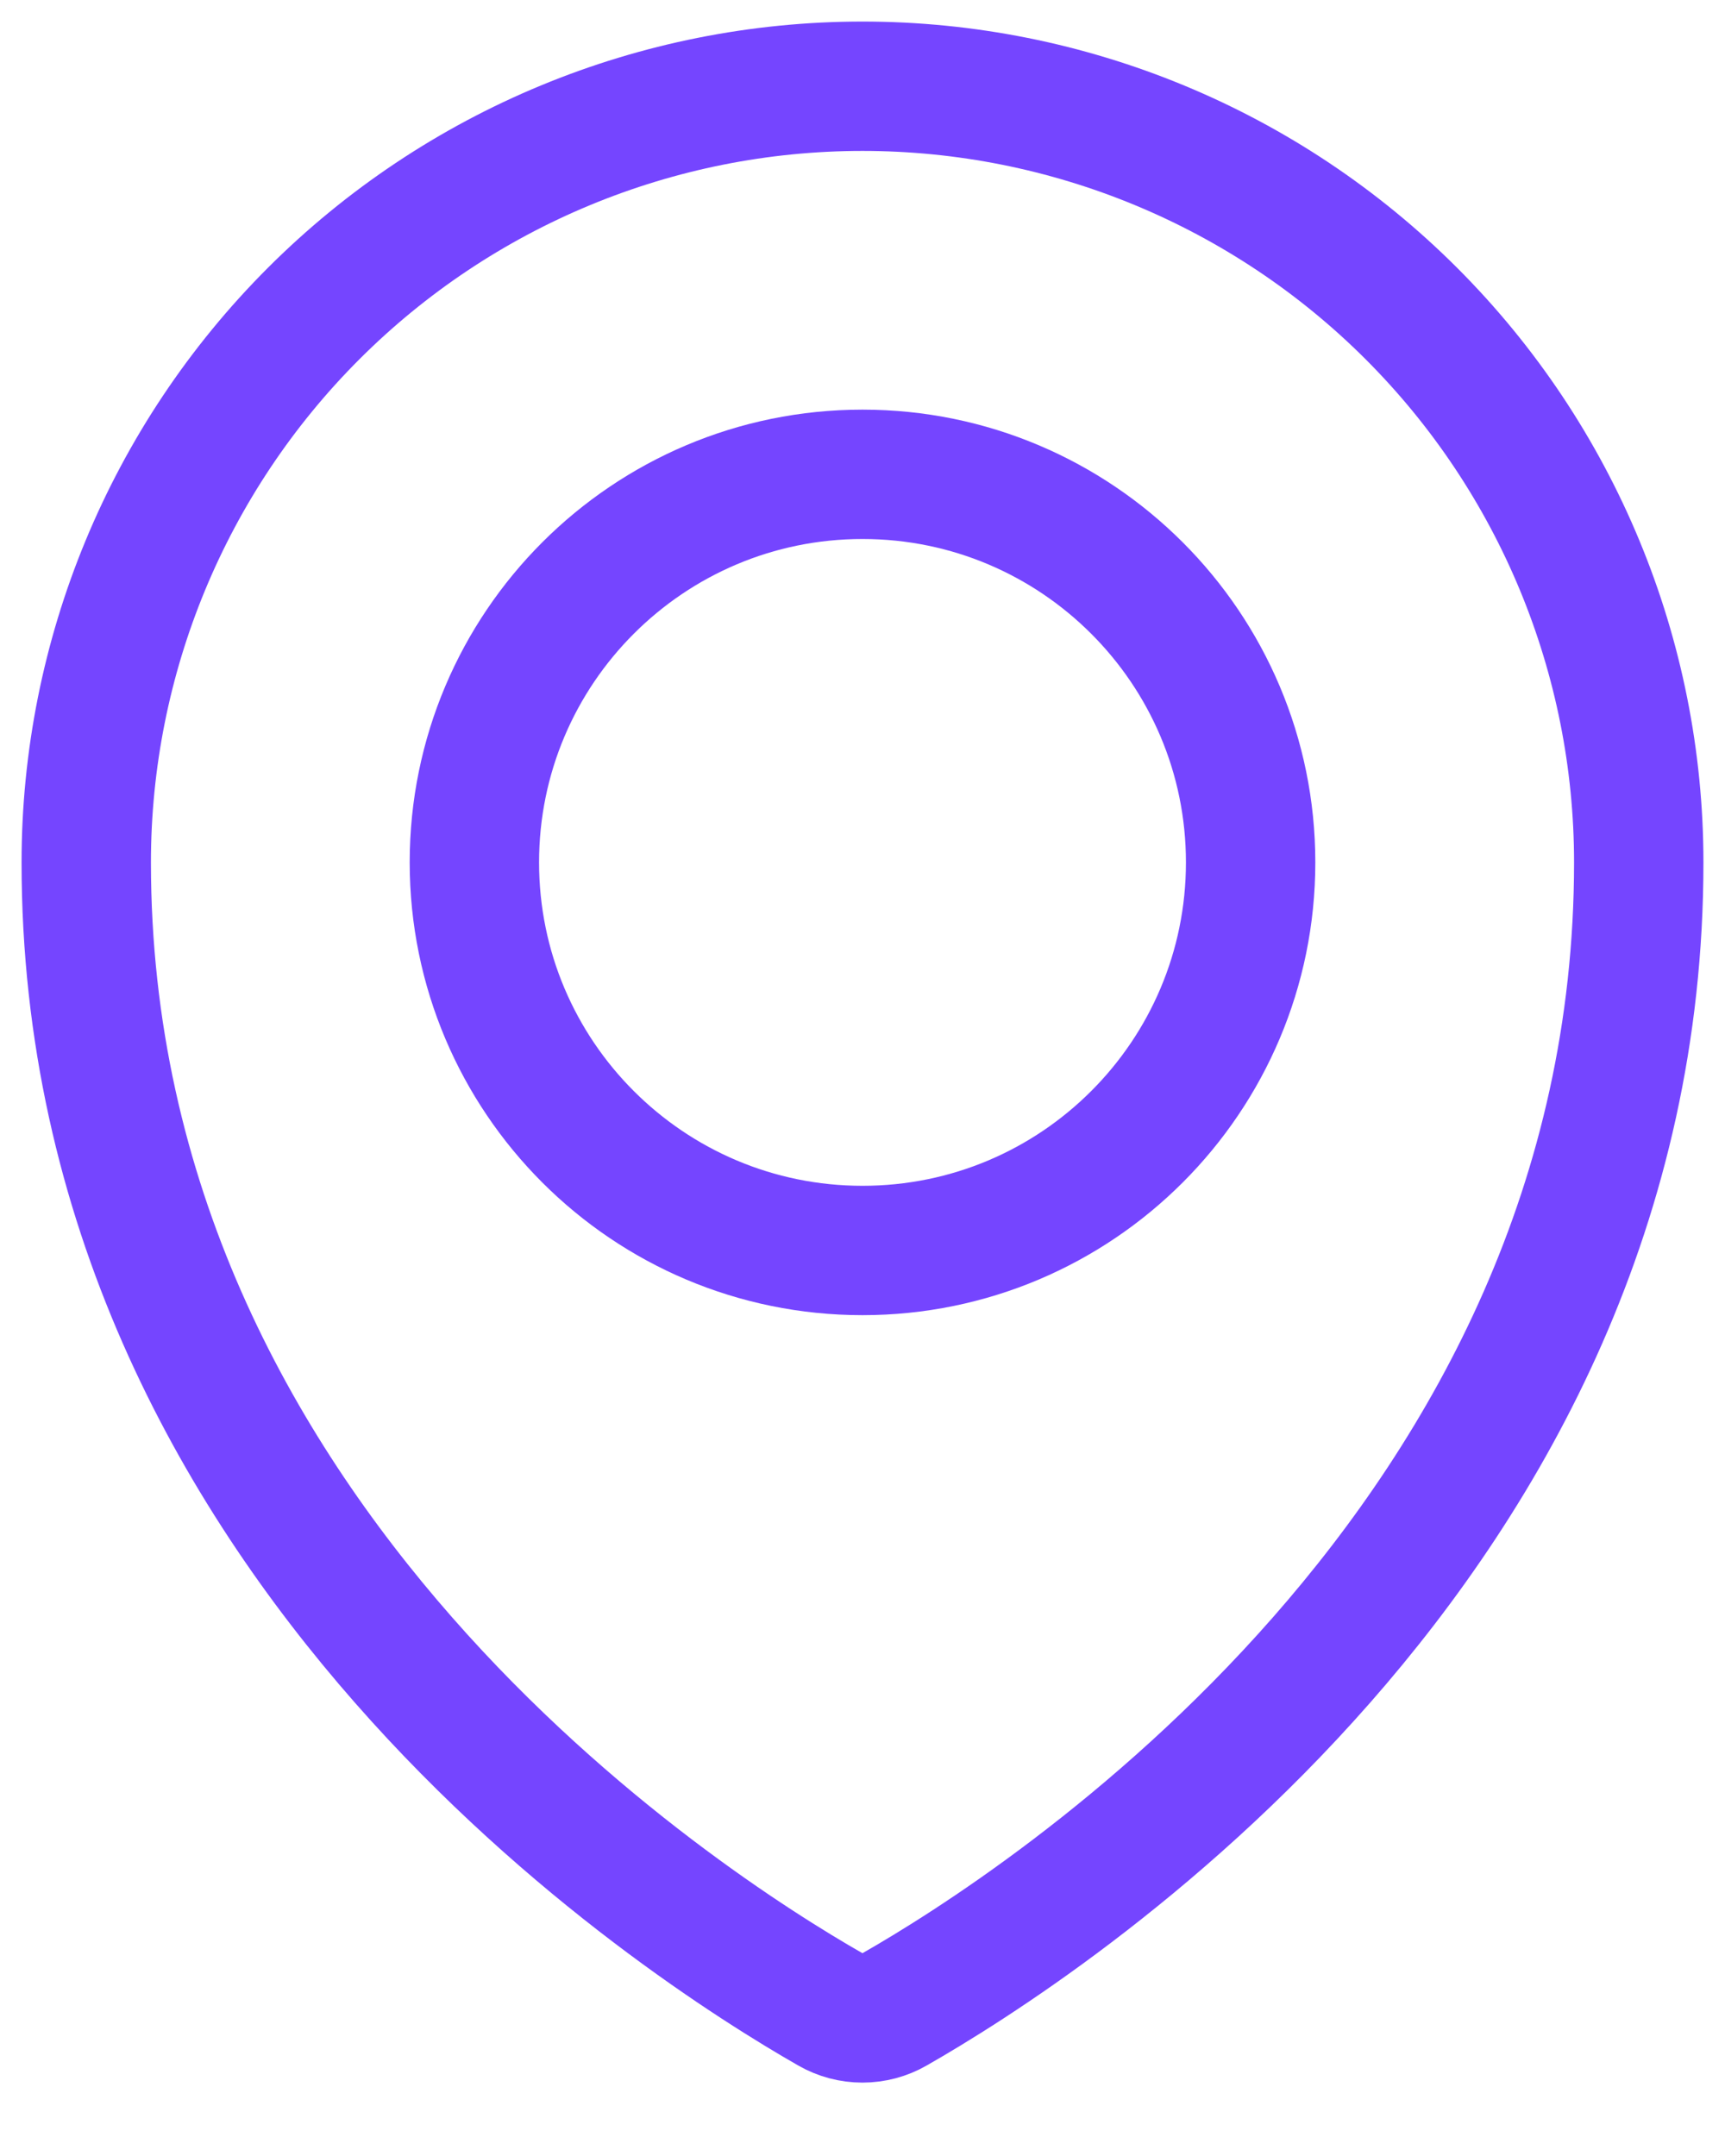
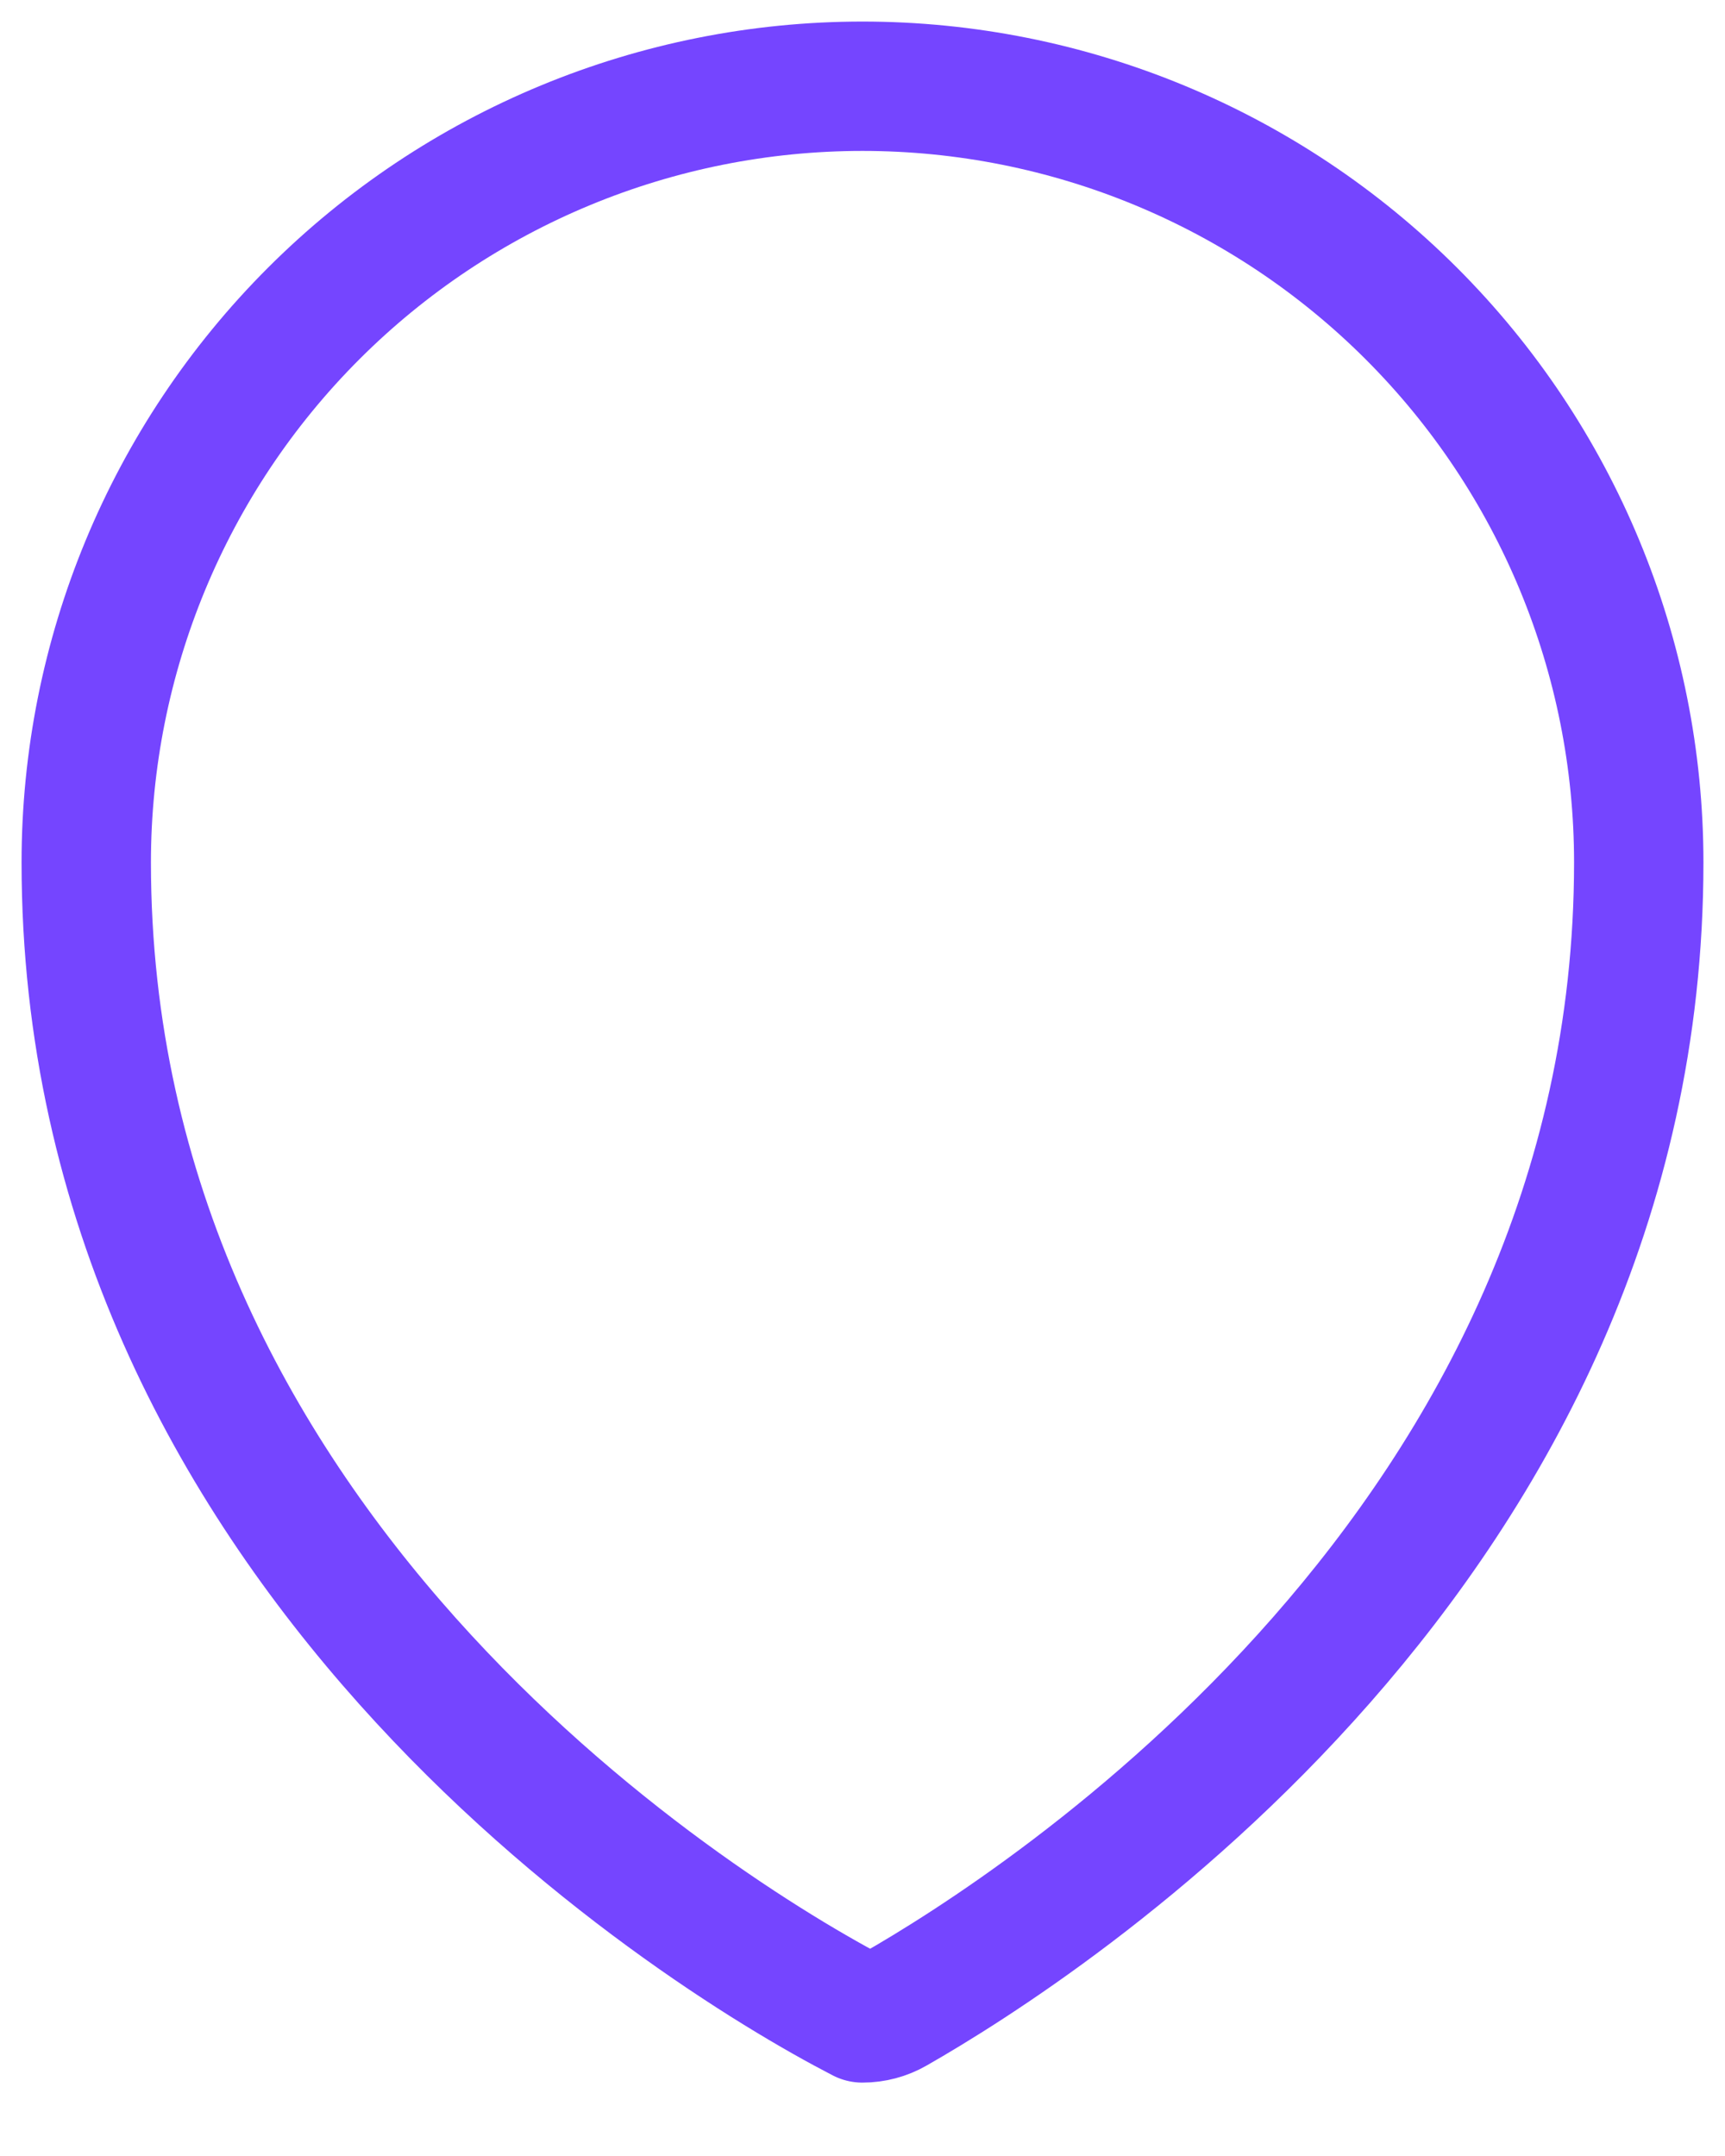
<svg xmlns="http://www.w3.org/2000/svg" width="20" height="25" viewBox="0 0 20 25" fill="none">
-   <path d="M10 14.5C12.485 14.5 14.5 12.485 14.5 10C14.5 7.515 12.485 5.5 10 5.5C7.515 5.5 5.5 7.515 5.5 10C5.5 12.485 7.515 14.5 10 14.5Z" stroke="#7545FF" stroke-width="1.5" stroke-linecap="round" stroke-linejoin="round" />
-   <path d="M19 10C19 17.9 12.068 22.331 10.371 23.3C10.258 23.365 10.13 23.399 9.999 23.399C9.869 23.399 9.741 23.365 9.628 23.3C7.931 22.33 1 17.898 1 10C1 7.613 1.948 5.324 3.636 3.636C5.324 1.948 7.613 1 10 1C12.387 1 14.676 1.948 16.364 3.636C18.052 5.324 19 7.613 19 10Z" stroke="#7545FF" stroke-width="1.5" stroke-linecap="round" stroke-linejoin="round" />
+   <path d="M19 10C19 17.9 12.068 22.331 10.371 23.3C10.258 23.365 10.13 23.399 9.999 23.399C7.931 22.33 1 17.898 1 10C1 7.613 1.948 5.324 3.636 3.636C5.324 1.948 7.613 1 10 1C12.387 1 14.676 1.948 16.364 3.636C18.052 5.324 19 7.613 19 10Z" stroke="#7545FF" stroke-width="1.5" stroke-linecap="round" stroke-linejoin="round" />
</svg>